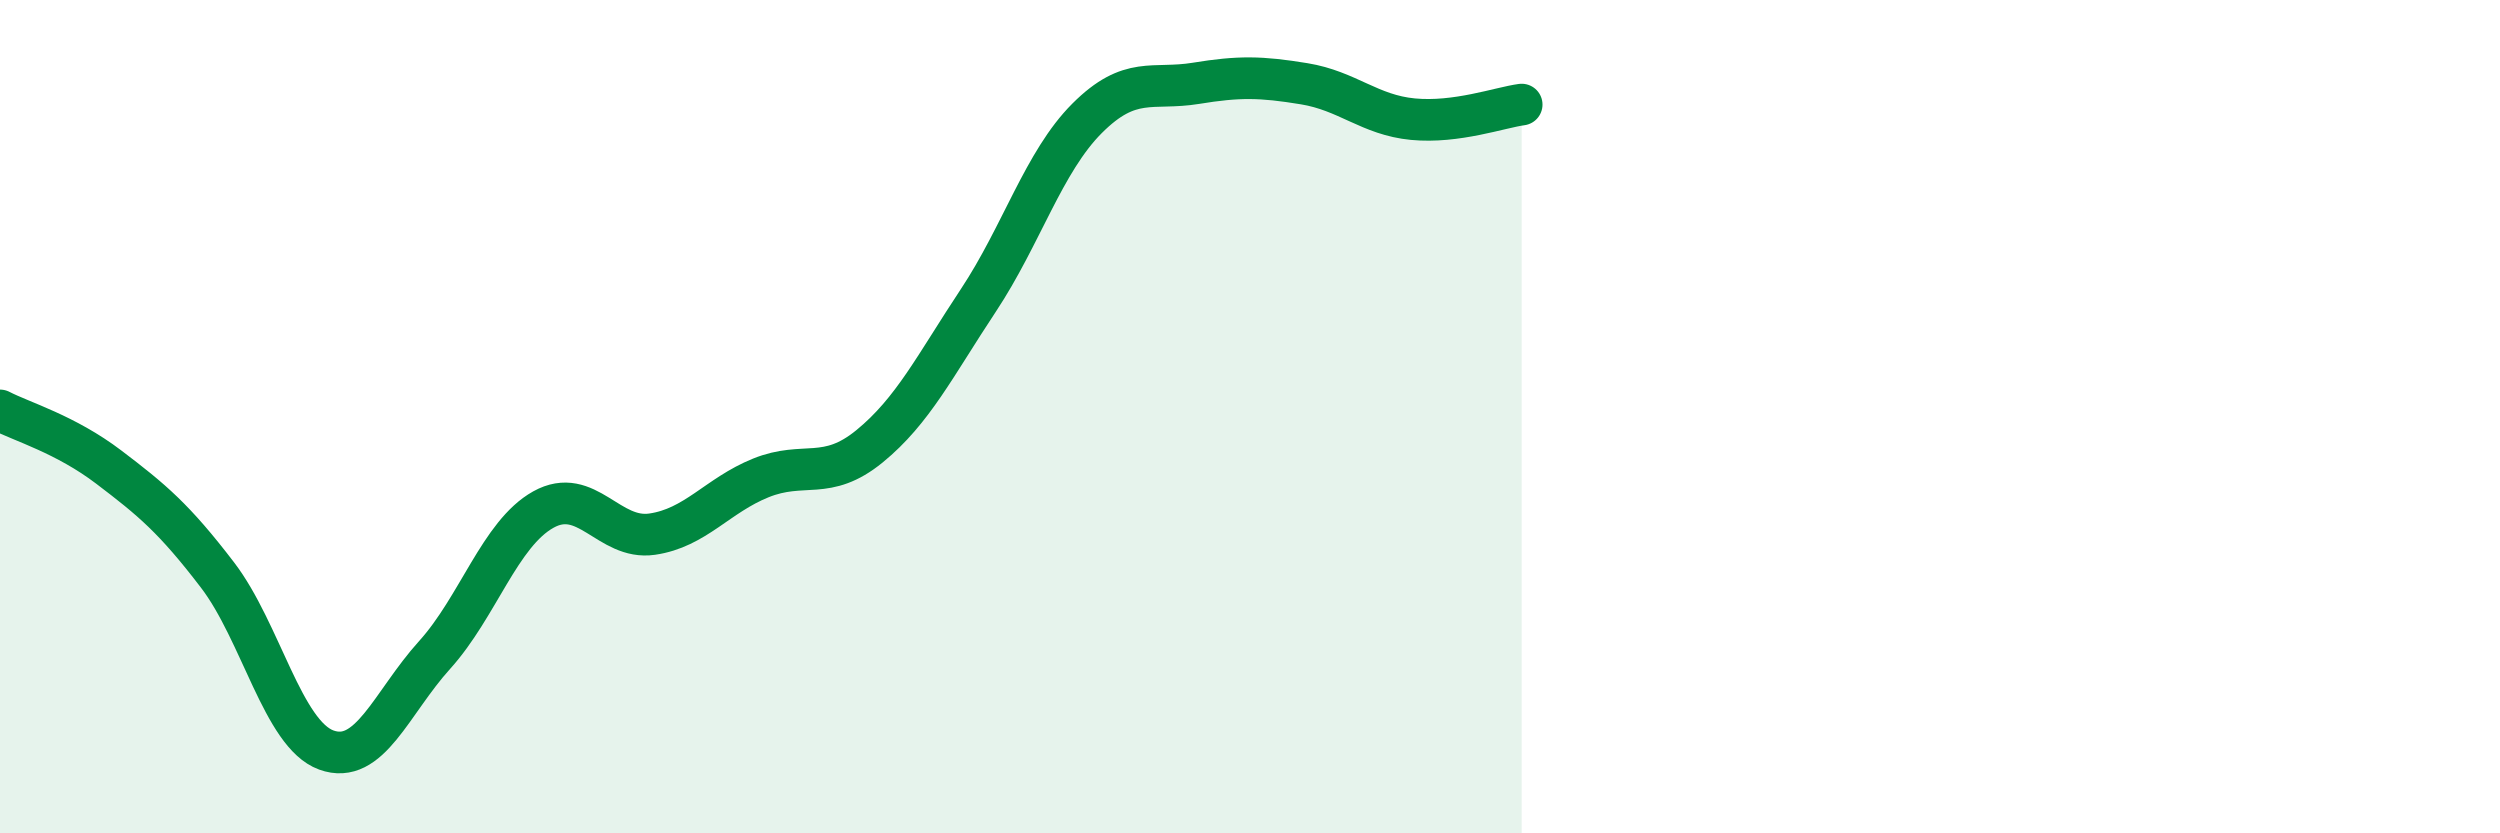
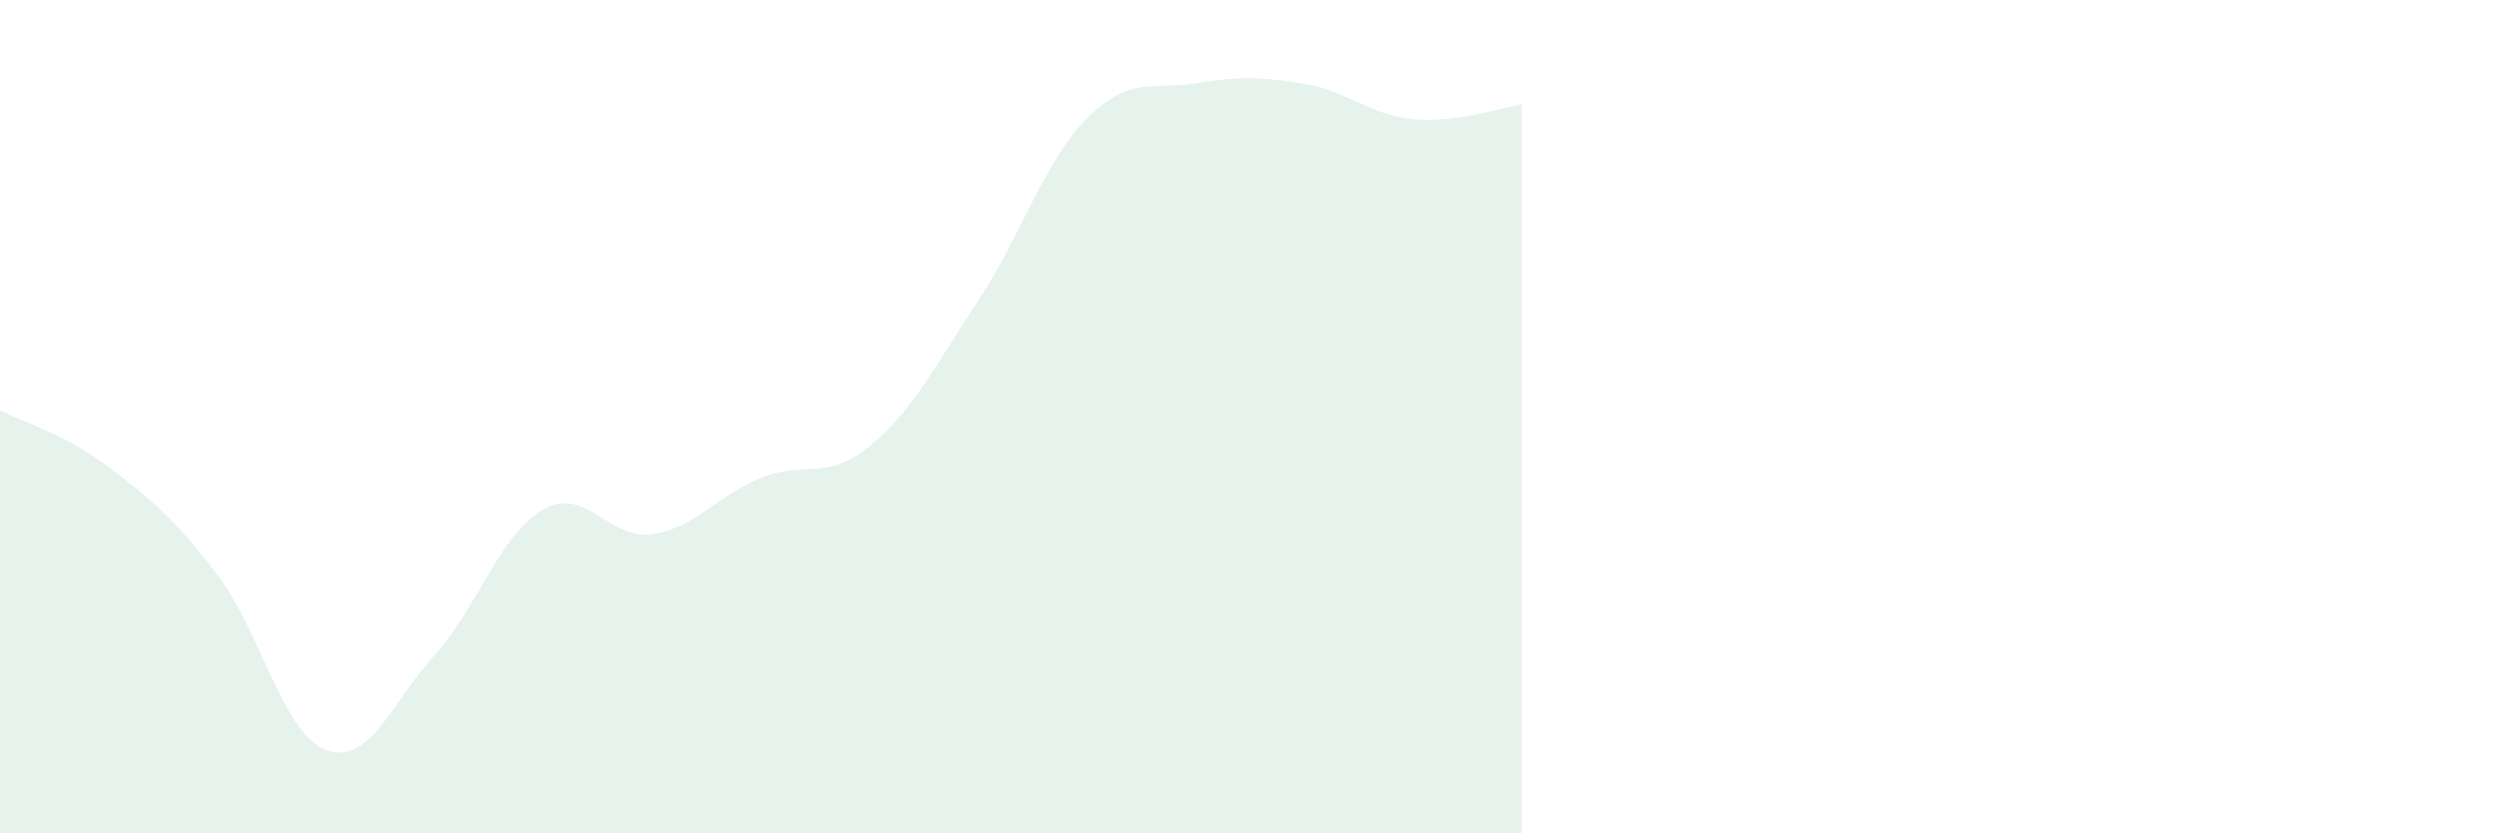
<svg xmlns="http://www.w3.org/2000/svg" width="60" height="20" viewBox="0 0 60 20">
  <path d="M 0,9.85 C 0.52,10.12 1.57,10.42 2.61,11.21 C 3.65,12 4.18,12.44 5.22,13.8 C 6.26,15.16 6.79,17.62 7.83,18 C 8.87,18.38 9.39,16.87 10.43,15.72 C 11.47,14.57 12,12.81 13.04,12.23 C 14.08,11.65 14.61,12.97 15.65,12.82 C 16.69,12.67 17.22,11.89 18.26,11.47 C 19.3,11.05 19.83,11.56 20.87,10.71 C 21.91,9.86 22.44,8.78 23.48,7.21 C 24.52,5.64 25.05,3.88 26.09,2.84 C 27.13,1.8 27.66,2.17 28.7,2 C 29.74,1.83 30.26,1.84 31.3,2.01 C 32.34,2.18 32.87,2.76 33.91,2.86 C 34.95,2.96 36,2.58 36.52,2.51L36.52 20L0 20Z" fill="#008740" opacity="0.1" stroke-linecap="round" stroke-linejoin="round" />
-   <path d="M 0,9.85 C 0.52,10.12 1.57,10.42 2.61,11.21 C 3.65,12 4.18,12.44 5.22,13.8 C 6.26,15.16 6.79,17.62 7.83,18 C 8.87,18.38 9.39,16.87 10.43,15.72 C 11.47,14.57 12,12.81 13.04,12.23 C 14.08,11.65 14.61,12.97 15.65,12.82 C 16.69,12.67 17.22,11.89 18.26,11.47 C 19.3,11.05 19.83,11.56 20.87,10.71 C 21.91,9.86 22.44,8.78 23.48,7.21 C 24.52,5.64 25.05,3.88 26.09,2.84 C 27.13,1.8 27.66,2.17 28.7,2 C 29.74,1.83 30.26,1.84 31.3,2.01 C 32.34,2.18 32.87,2.76 33.91,2.86 C 34.95,2.96 36,2.58 36.52,2.51" stroke="#008740" stroke-width="1" fill="none" stroke-linecap="round" stroke-linejoin="round" />
</svg>